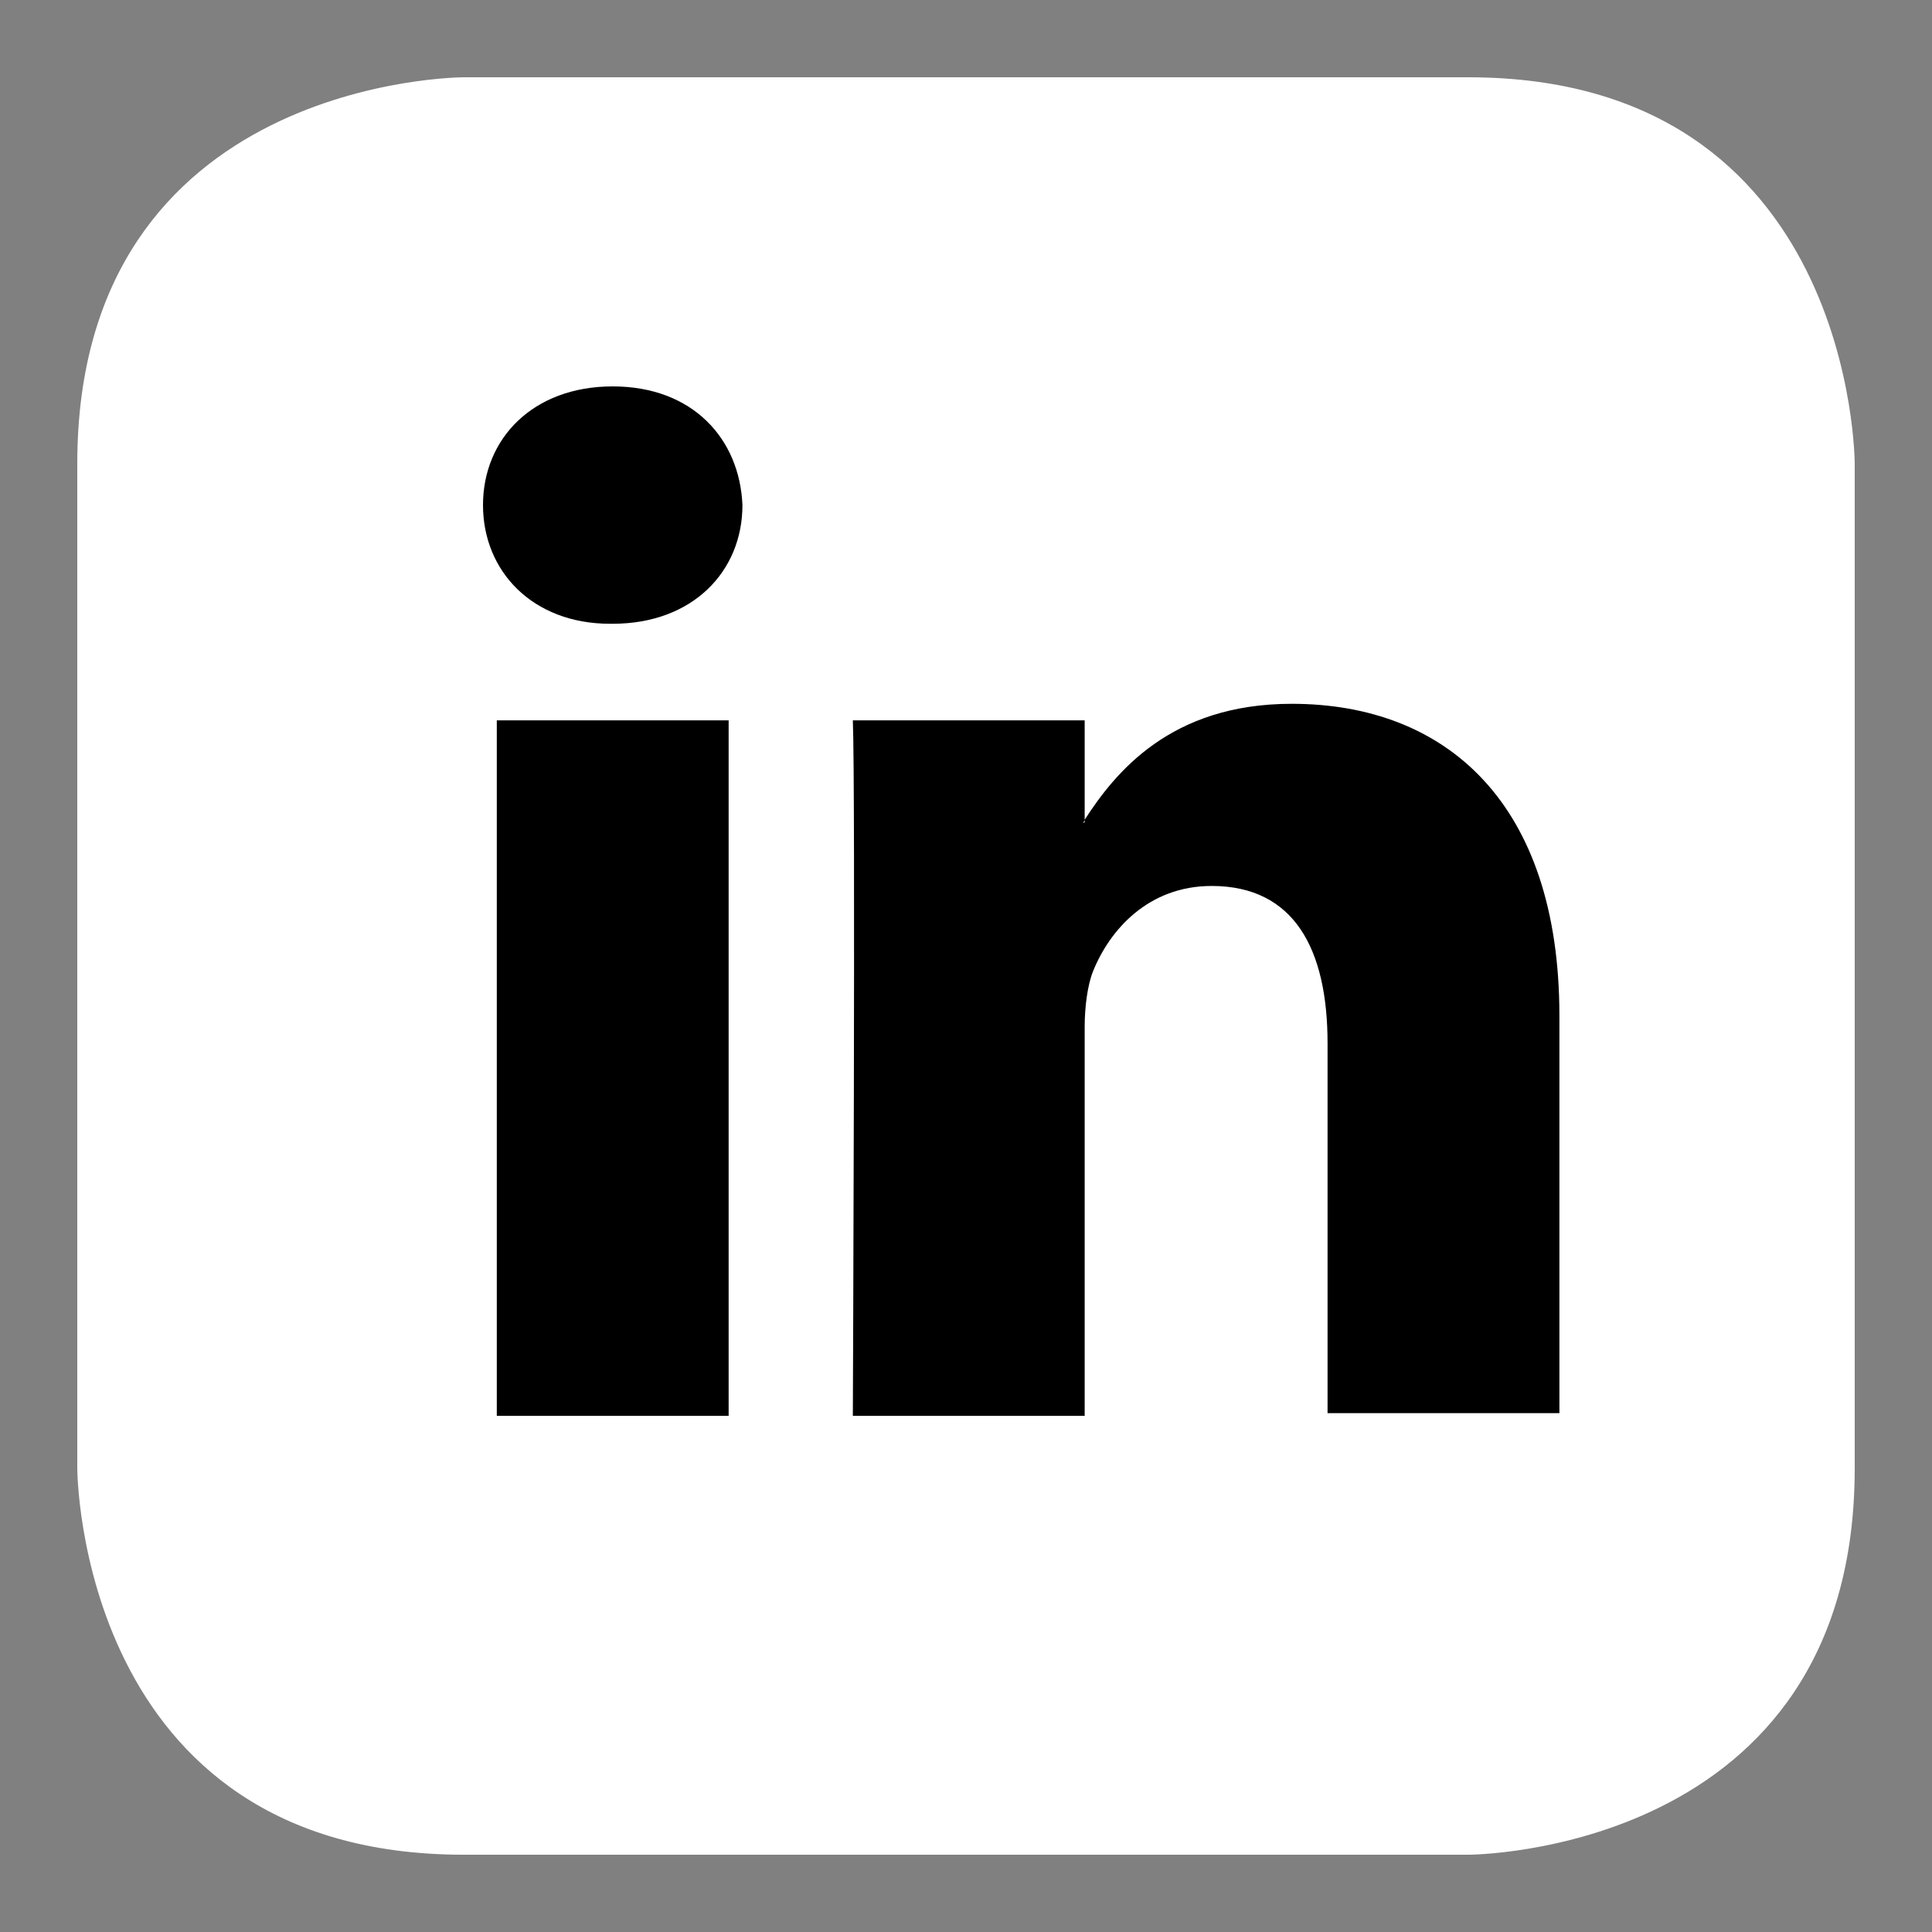
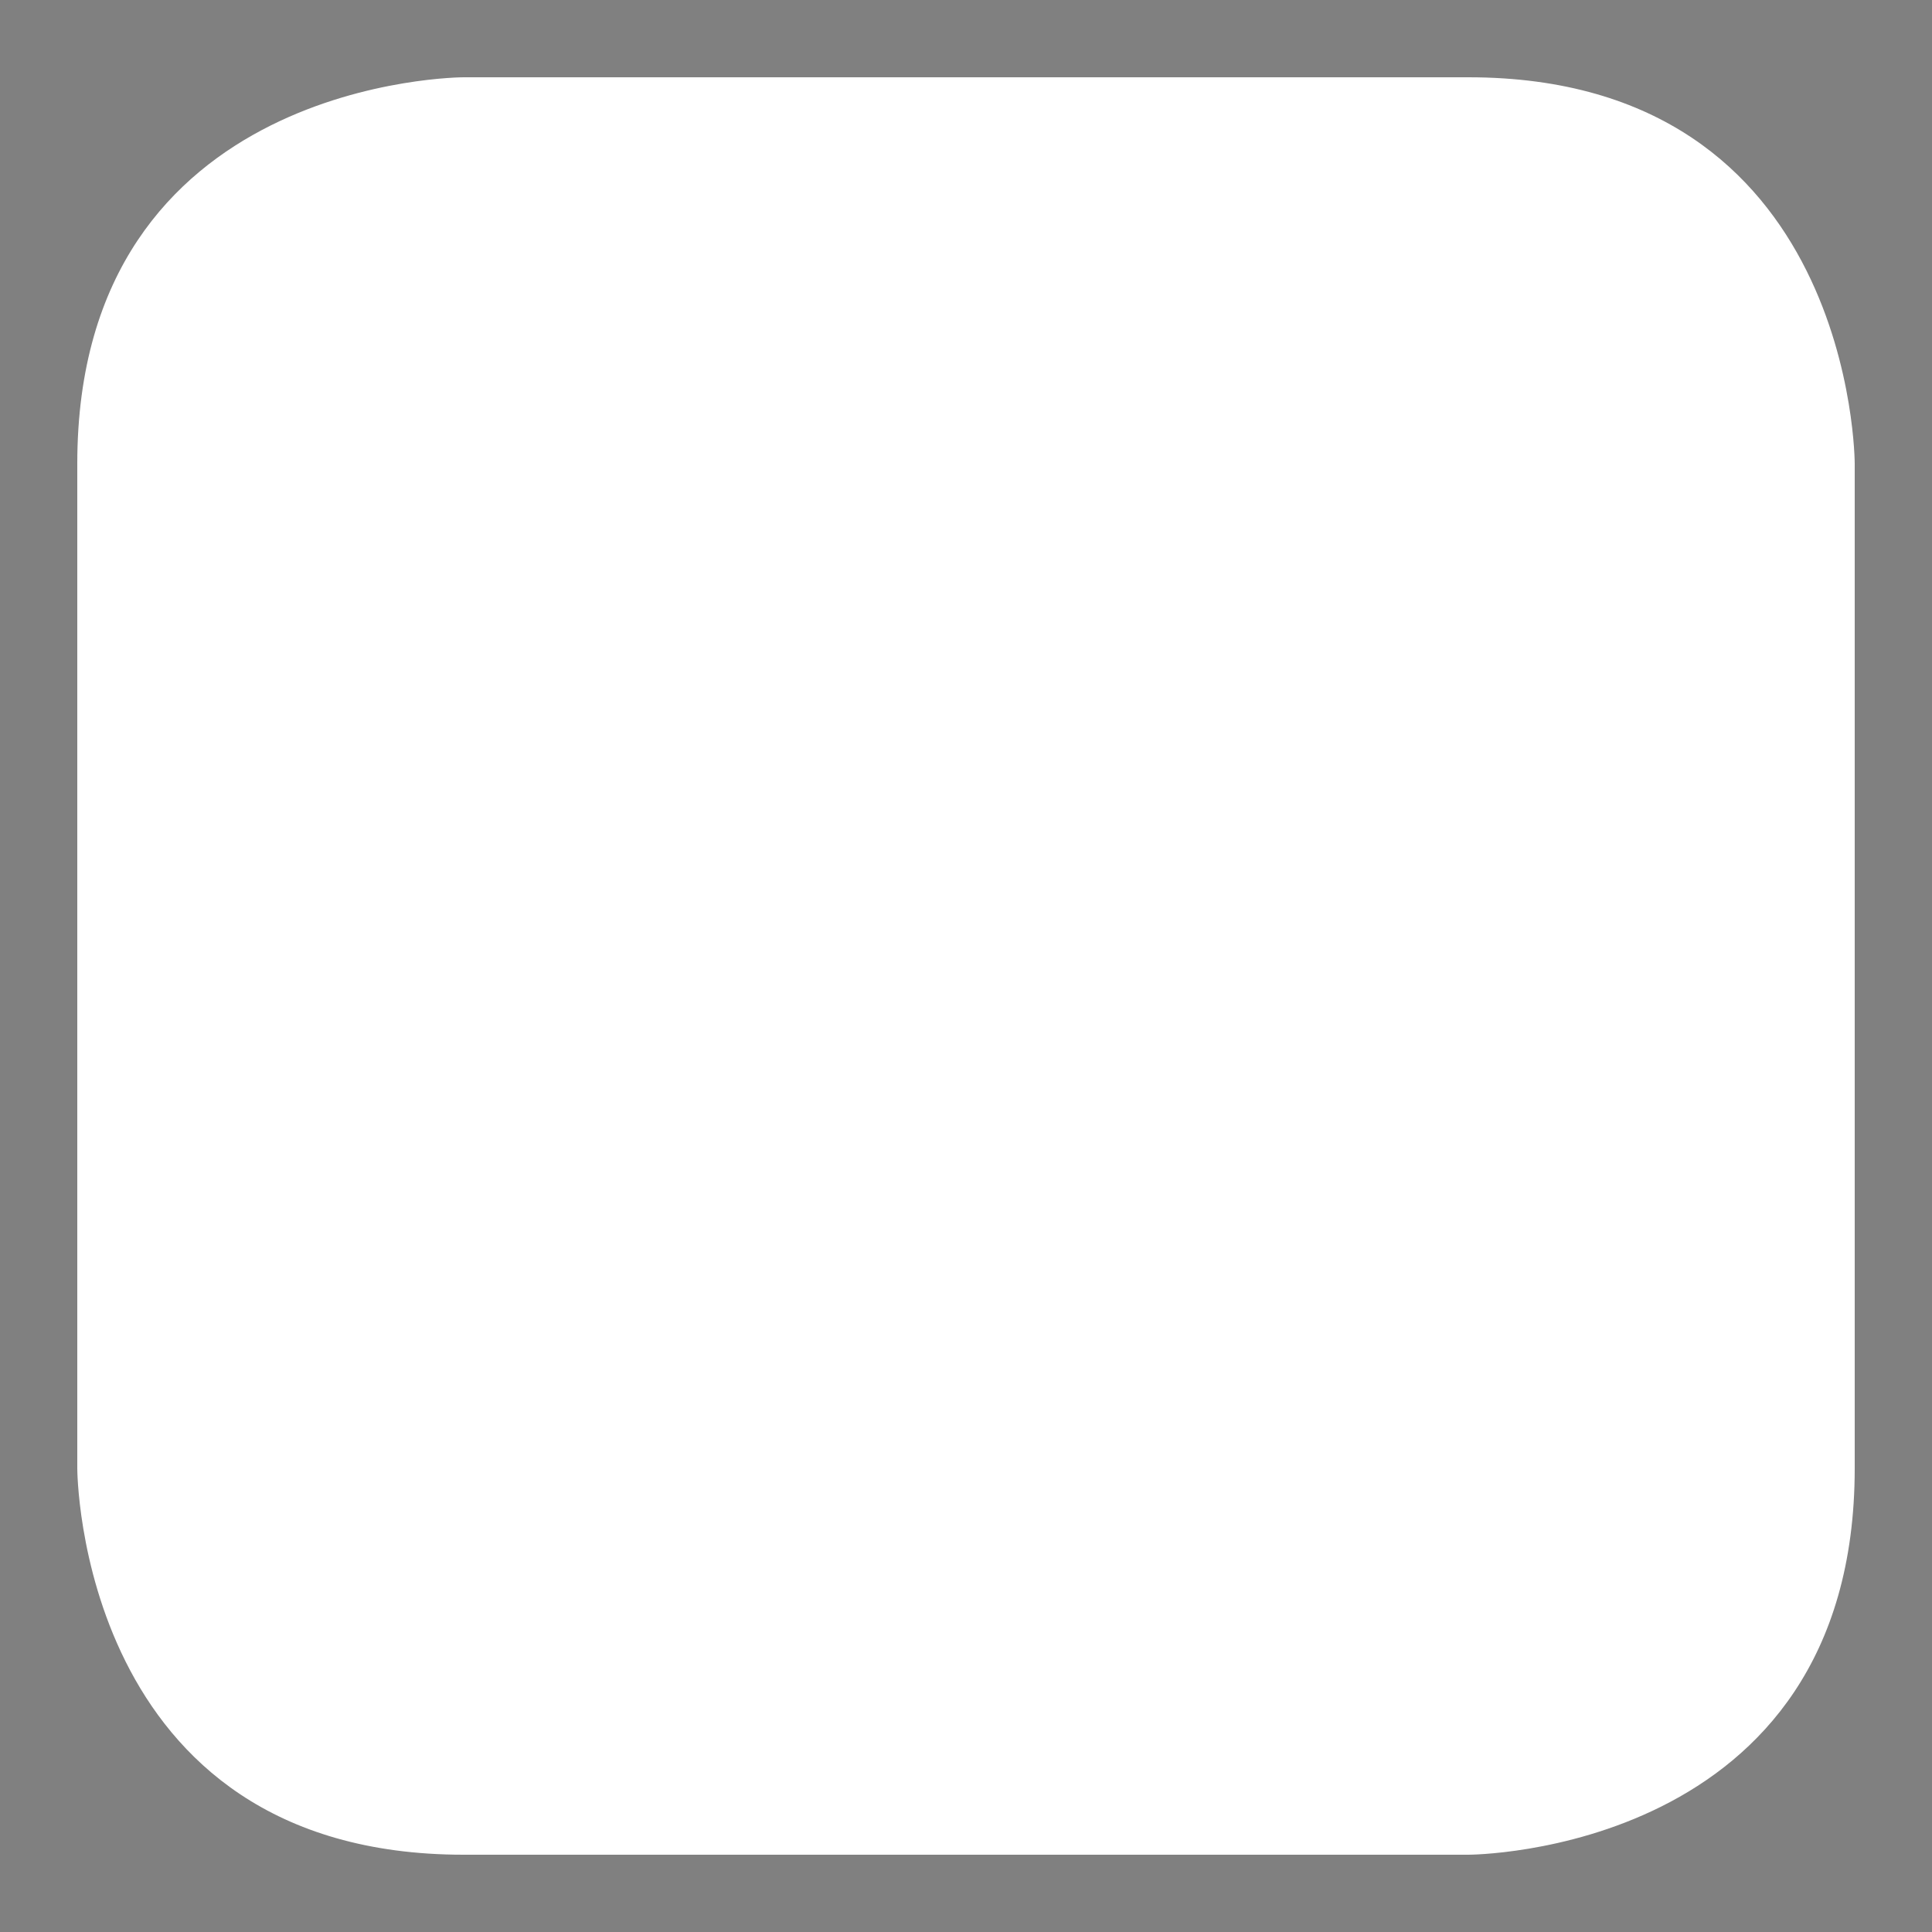
<svg xmlns="http://www.w3.org/2000/svg" viewBox="0 0 70 70">
  <rect x="0" y="0" width="70" height="70" fill="#808080" stroke="none" />
  <path id="XMLID_15_" class="st0" d="M 16.8 2.8 C 16.8 2.8 2.8 2.8 2.8 16.8 L 2.8 53.2 C 2.8 53.2 2.8 67.2 16.8 67.2 L 53.2 67.2 C 53.2 67.2 67.2 67.2 67.2 53.2 L 67.2 16.8 C 67.2 16.8 67.2 2.8 53.2 2.8 L 16.8 2.8 Z" style="fill: rgb(255, 255, 255);" />
-   <path d="M 18 51.3 L 26.4 51.3 L 26.4 26.1 L 18 26.1 L 18 51.3 Z M 22.2 14 C 19.3 14 17.5 15.9 17.5 18.3 C 17.5 20.7 19.3 22.6 22.1 22.6 L 22.2 22.6 C 25.1 22.6 26.9 20.7 26.9 18.3 C 26.8 15.9 25.1 14 22.2 14 M 56.5 36.8 L 56.5 51.2 L 48.1 51.2 L 48.1 37.8 C 48.1 34.4 46.9 32.1 43.9 32.1 C 41.6 32.1 40.2 33.7 39.6 35.2 C 39.4 35.7 39.3 36.5 39.3 37.2 L 39.3 51.3 L 30.9 51.3 C 30.9 51.3 31 28.5 30.9 26.1 L 39.3 26.1 L 39.3 29.7 C 39.3 29.7 39.3 29.8 39.2 29.8 L 39.3 29.8 L 39.3 29.7 C 40.4 28 42.4 25.5 46.8 25.5 C 52.4 25.5 56.5 29.1 56.5 36.8" />
</svg>